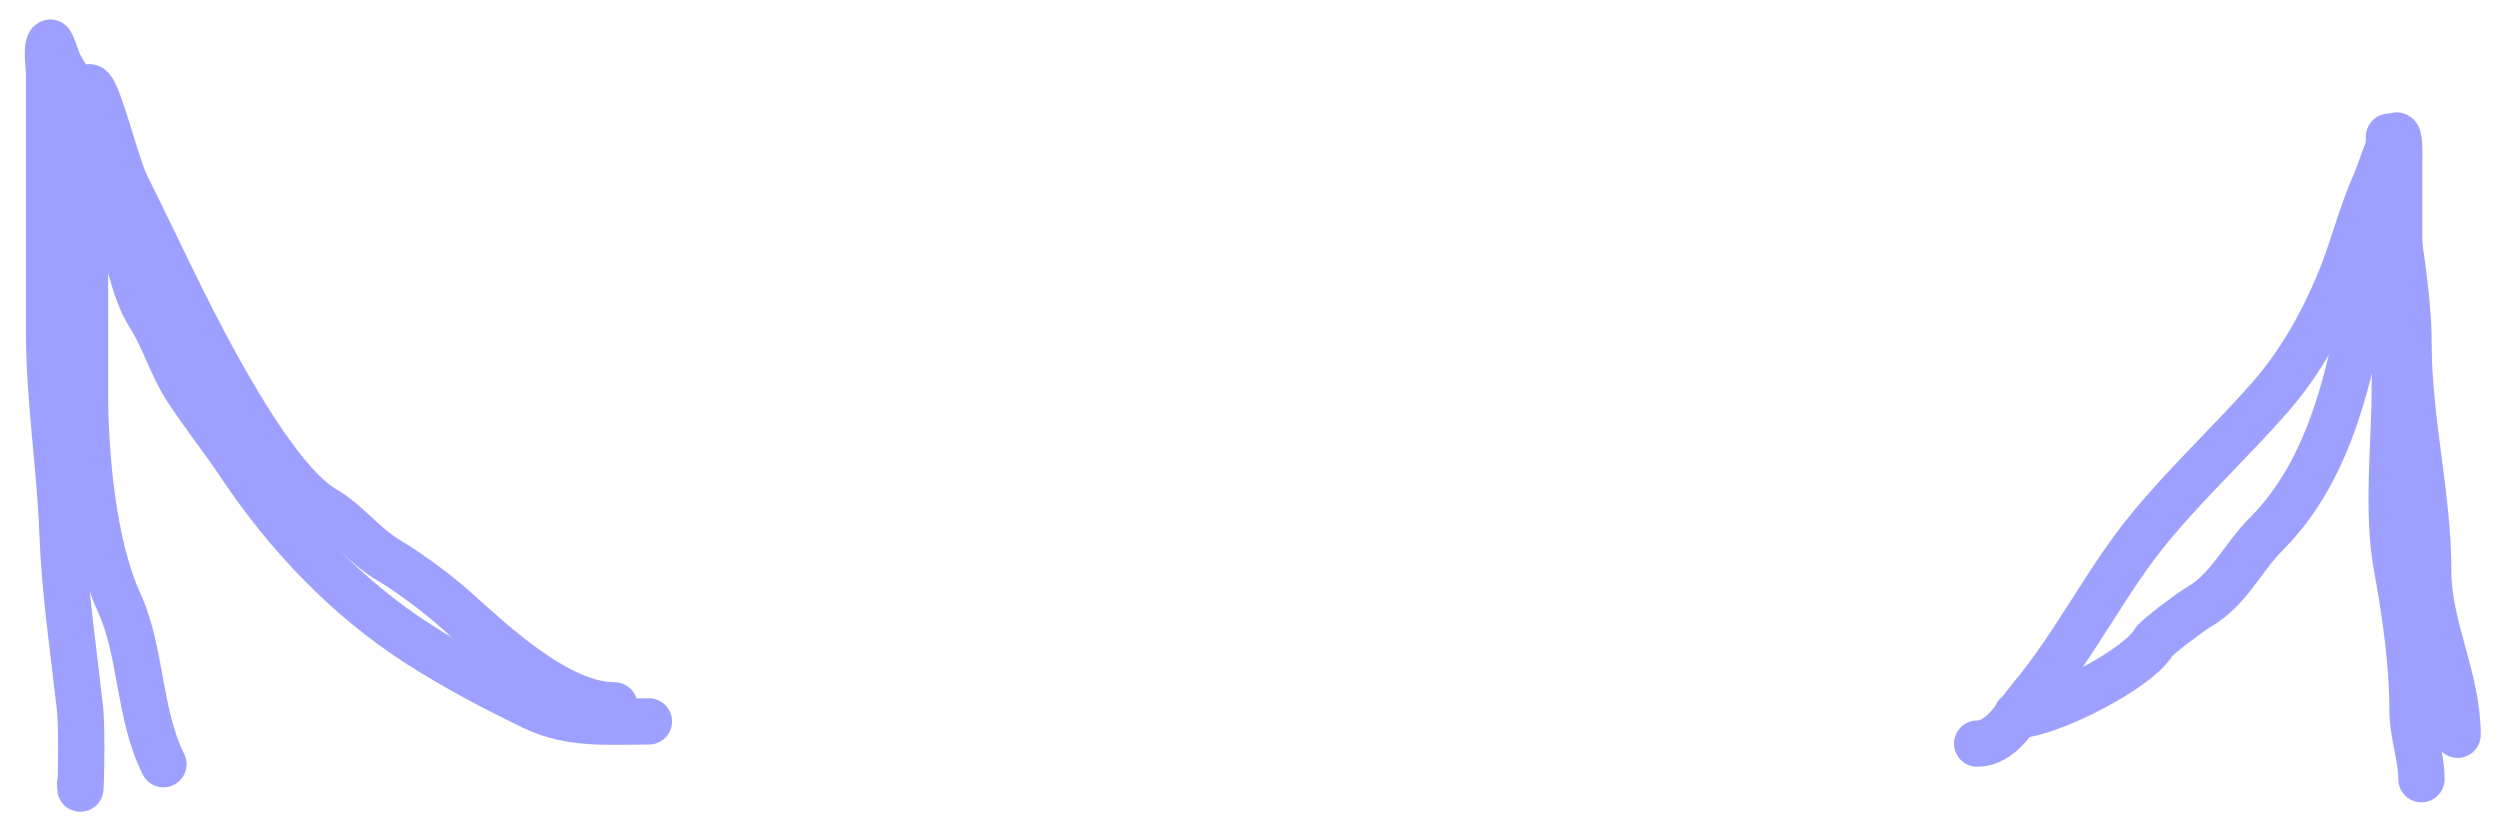
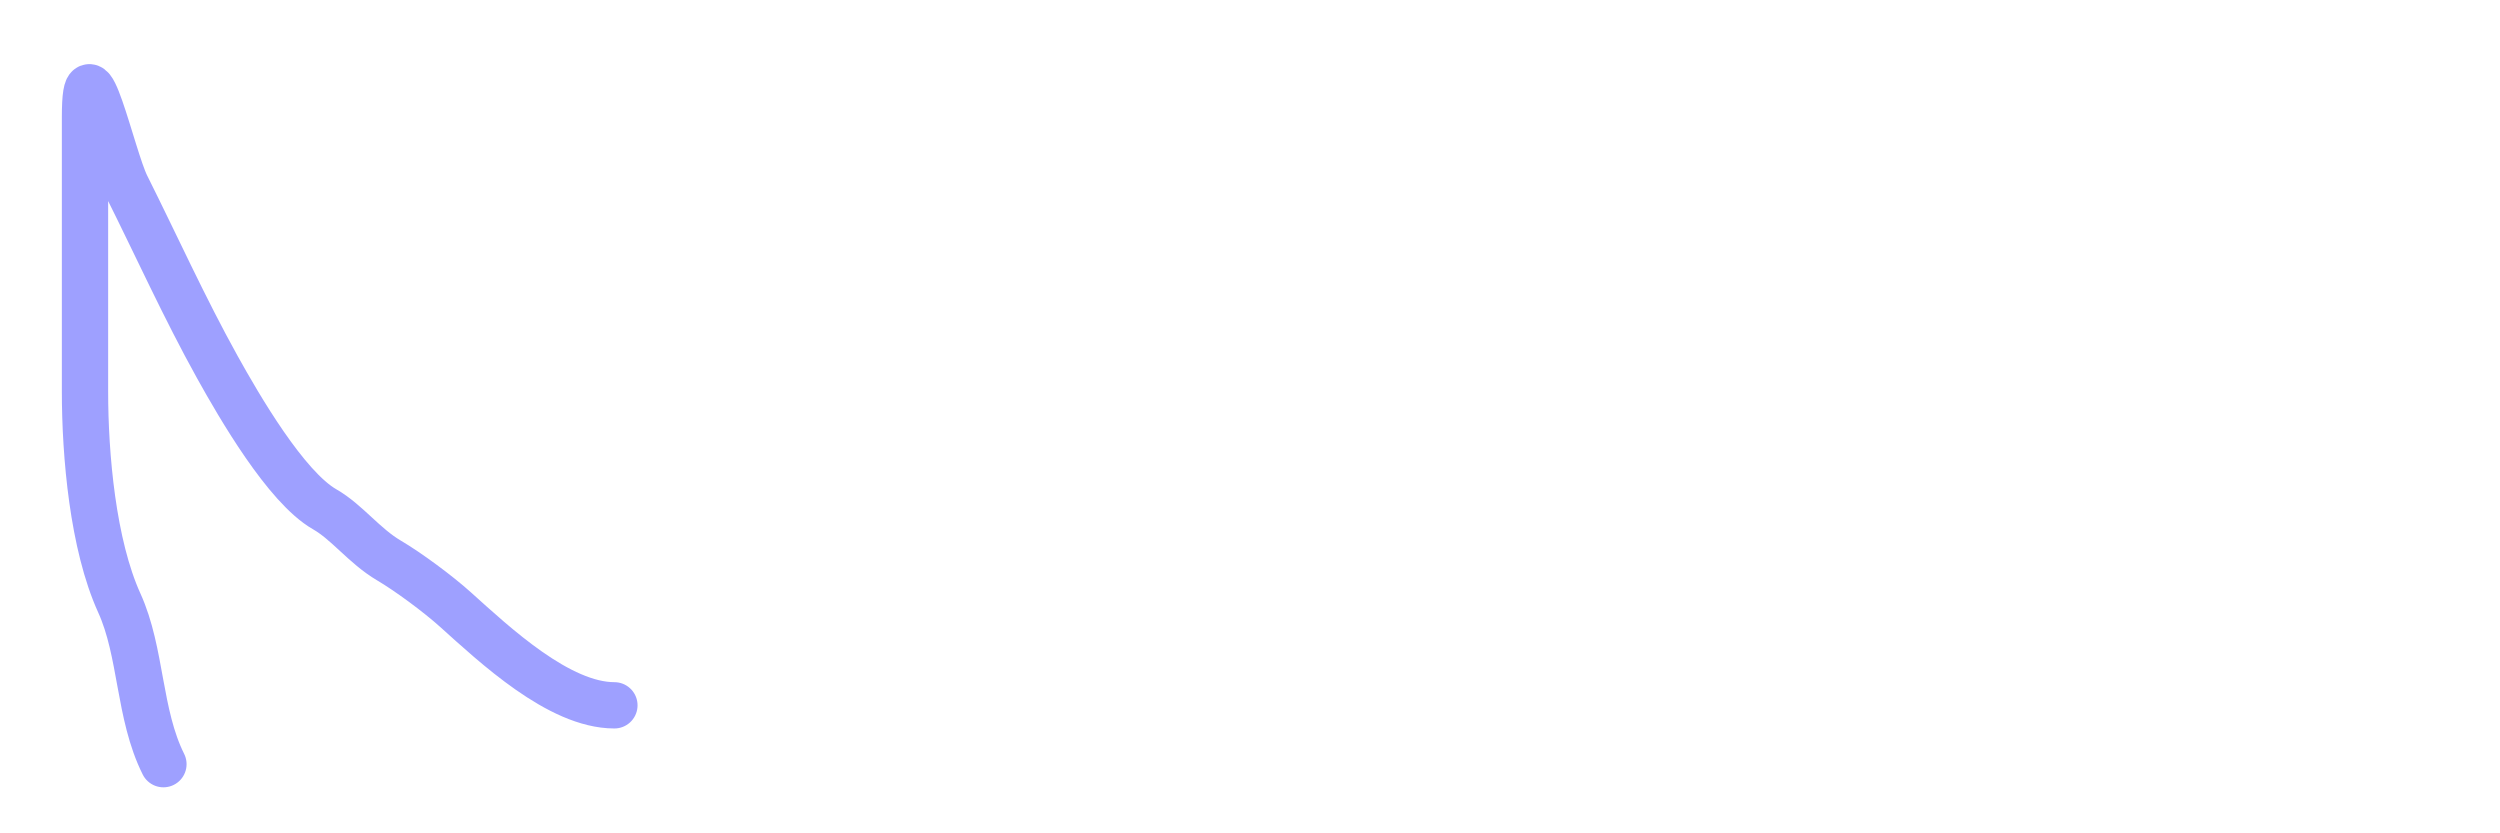
<svg xmlns="http://www.w3.org/2000/svg" width="54" height="18" viewBox="0 0 54 18" fill="none">
  <path d="M13.271 15.235C12.076 15.235 10.689 13.932 9.836 13.165C9.456 12.823 8.818 12.352 8.401 12.106C7.87 11.794 7.498 11.278 7.012 11C6.176 10.522 5.167 8.779 4.695 7.93C3.985 6.652 3.385 5.321 2.73 4.012C2.424 3.4 1.836 0.656 1.836 2.53C1.836 4.506 1.836 6.483 1.836 8.459C1.836 9.834 2.005 11.765 2.577 13.024C3.062 14.09 2.99 15.426 3.53 16.506" stroke="#9EA0FF" stroke-linecap="round" />
-   <path d="M14.016 15.582C13.142 15.582 12.33 15.662 11.521 15.273C10.675 14.866 9.815 14.41 9.026 13.903C7.494 12.918 6.195 11.55 5.187 10.038C4.819 9.486 4.401 8.965 4.036 8.406C3.707 7.904 3.544 7.308 3.225 6.807C2.931 6.344 2.824 5.739 2.671 5.24C2.507 4.709 2.241 4.173 2.122 3.635C2.045 3.292 1.998 2.936 1.919 2.579C1.831 2.183 1.461 1.753 1.274 1.38C1.239 1.309 1.109 0.894 1.082 0.921C0.991 1.012 1.061 1.454 1.061 1.572C1.061 2.323 1.061 3.075 1.061 3.827C1.061 4.946 1.061 6.066 1.061 7.185C1.061 8.638 1.296 10.06 1.349 11.498C1.395 12.761 1.588 14.044 1.727 15.294C1.787 15.835 1.732 17.469 1.732 16.926" stroke="#9EA0FF" stroke-linecap="round" />
-   <path d="M43.555 15.447C44.231 15.447 46.183 14.459 46.519 13.871C46.576 13.771 47.319 13.212 47.484 13.118C48.143 12.742 48.437 12.047 48.955 11.53C50.71 9.774 50.912 6.957 51.402 4.753C51.541 4.127 51.602 3.607 51.602 2.953C51.602 2.132 51.602 2.132 51.602 2.953C51.602 4.46 52.025 5.972 52.025 7.447C52.025 9.075 52.449 10.711 52.449 12.318C52.449 13.558 53.084 14.639 53.084 15.871" stroke="#9EA0FF" stroke-linecap="round" />
-   <path d="M42.707 16.062C43.237 16.062 43.548 15.45 43.859 15.081C44.833 13.923 45.492 12.538 46.45 11.381C47.272 10.388 48.194 9.538 49.041 8.572C49.721 7.794 50.264 6.799 50.629 5.837C50.863 5.22 51.024 4.581 51.296 3.976C51.401 3.743 51.58 3.106 51.749 2.936C51.84 2.846 51.823 3.394 51.823 3.406C51.823 3.953 51.823 4.5 51.823 5.048C51.823 6.164 51.727 7.275 51.727 8.385C51.727 9.632 51.548 11.046 51.776 12.271C51.958 13.259 52.111 14.36 52.111 15.342C52.111 15.863 52.303 16.338 52.303 16.83" stroke="#9EA0FF" stroke-linecap="round" />
</svg>